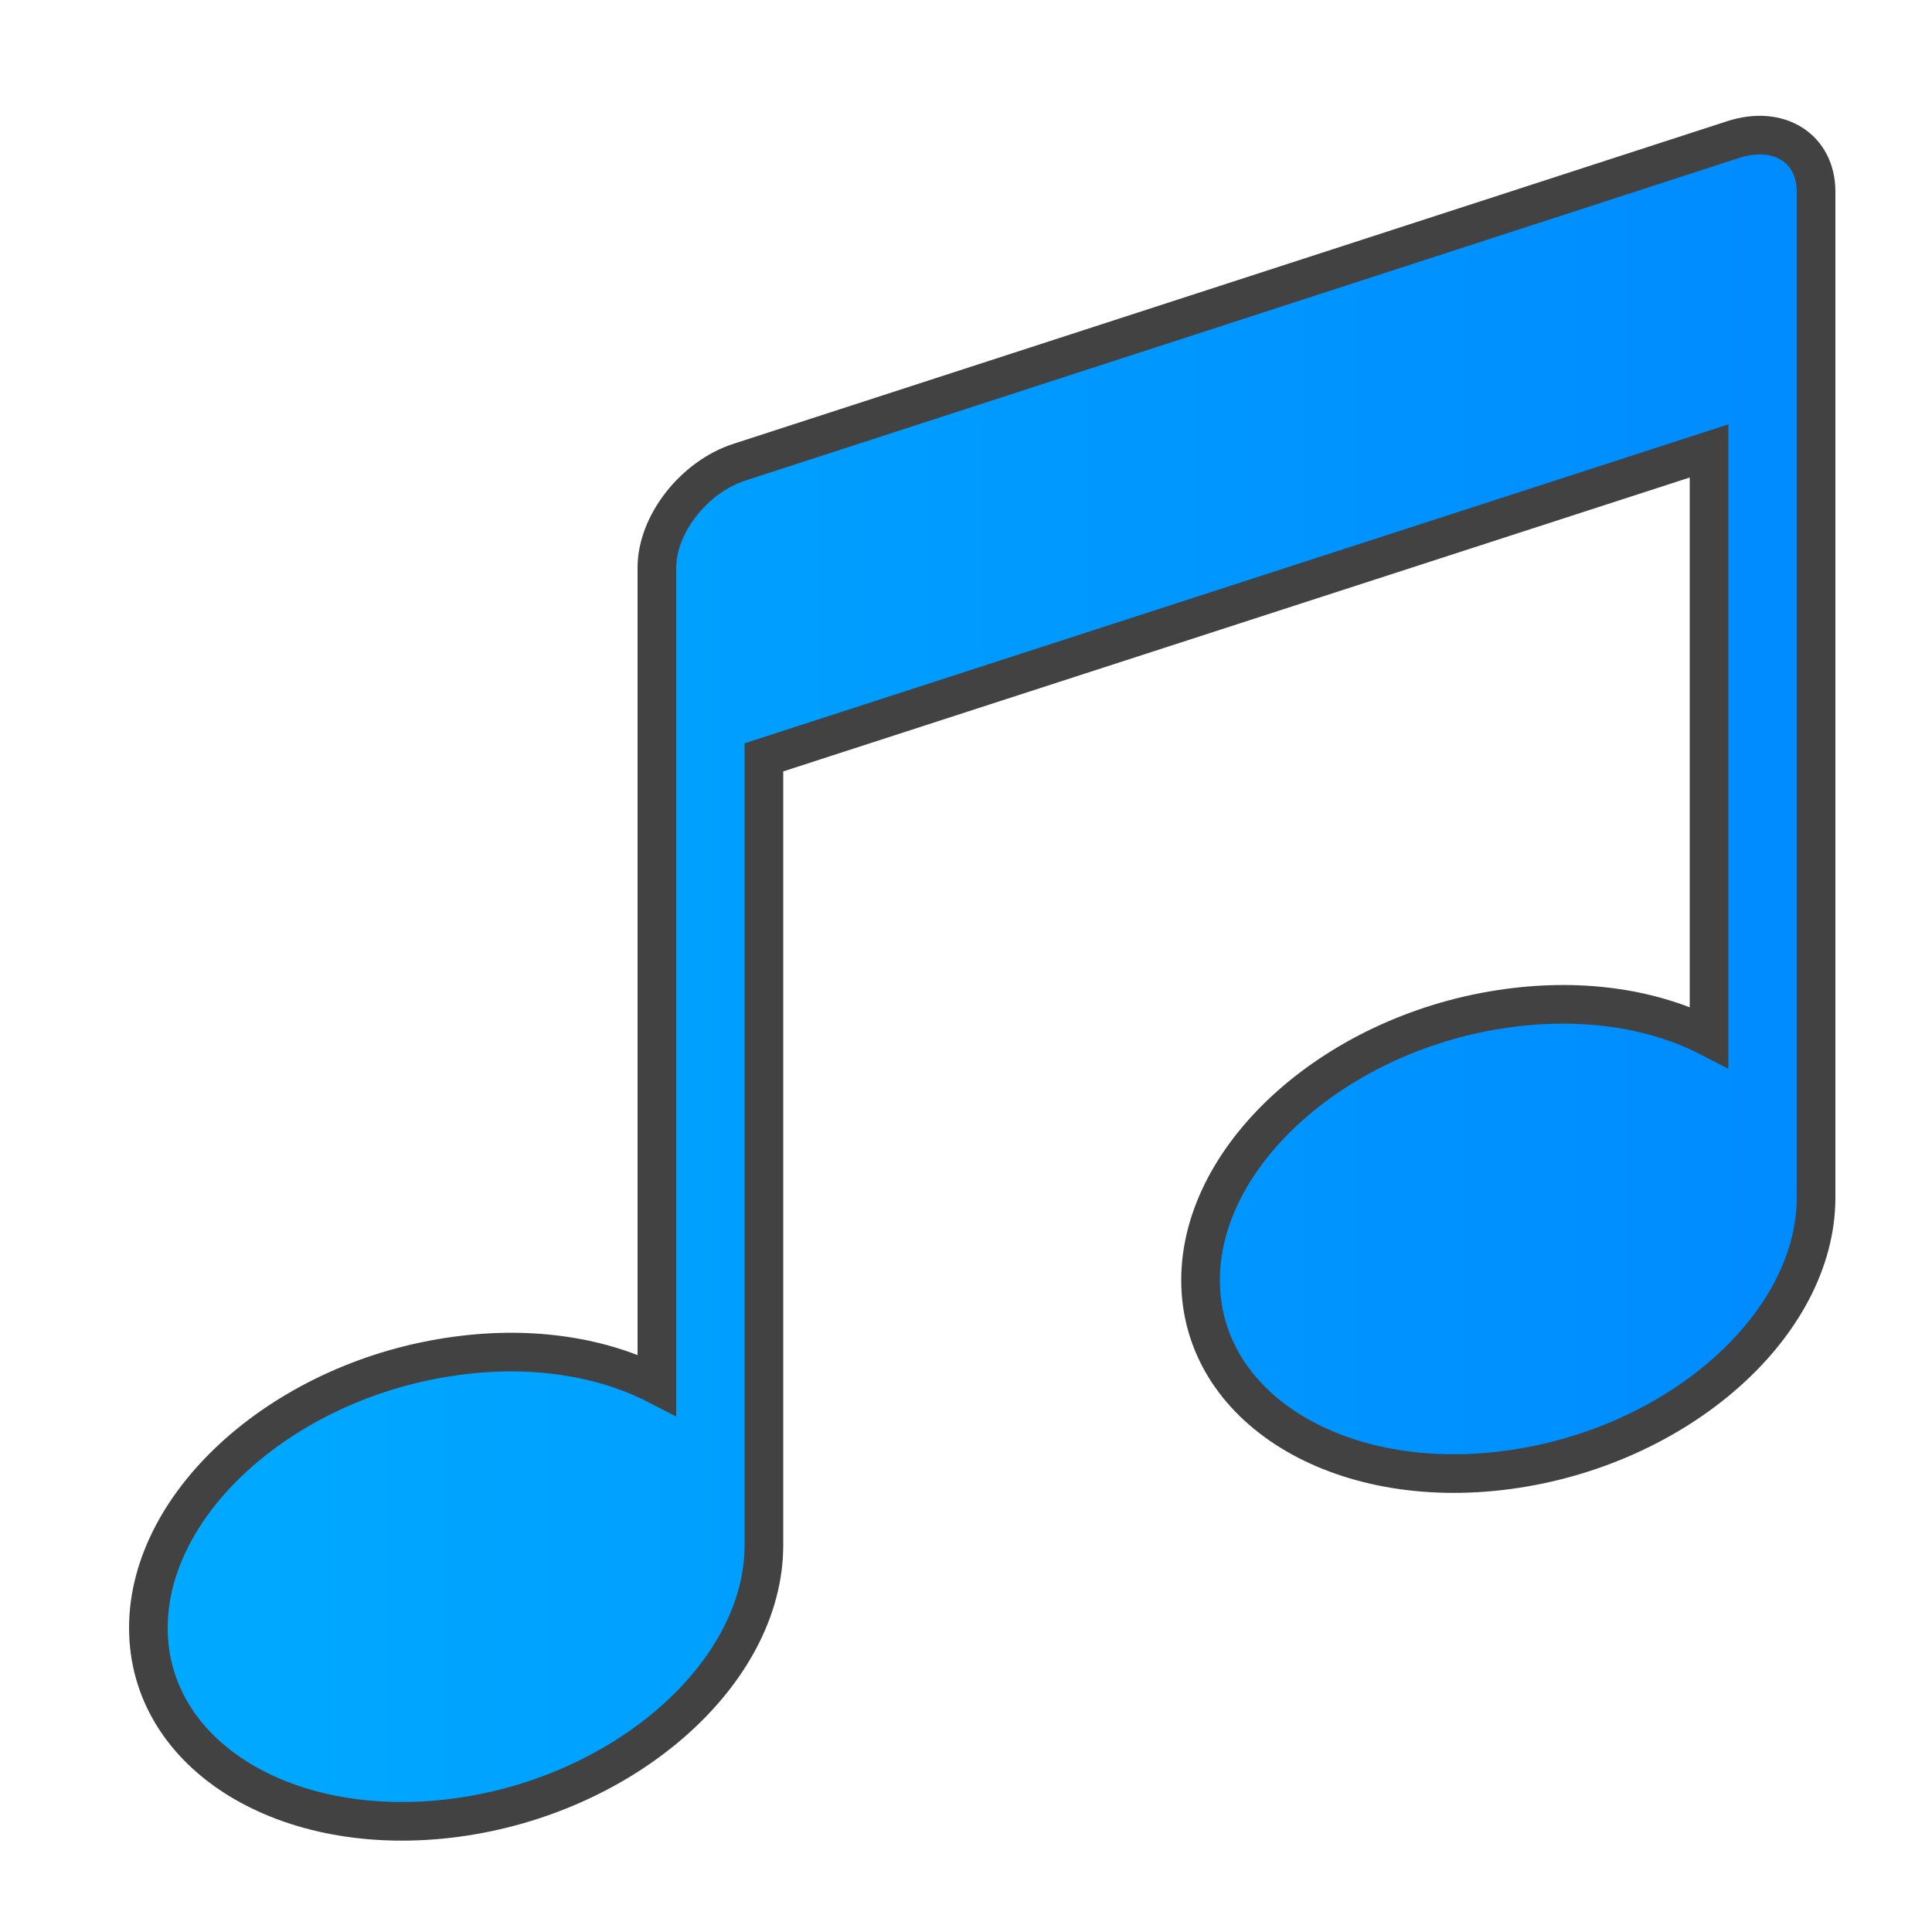
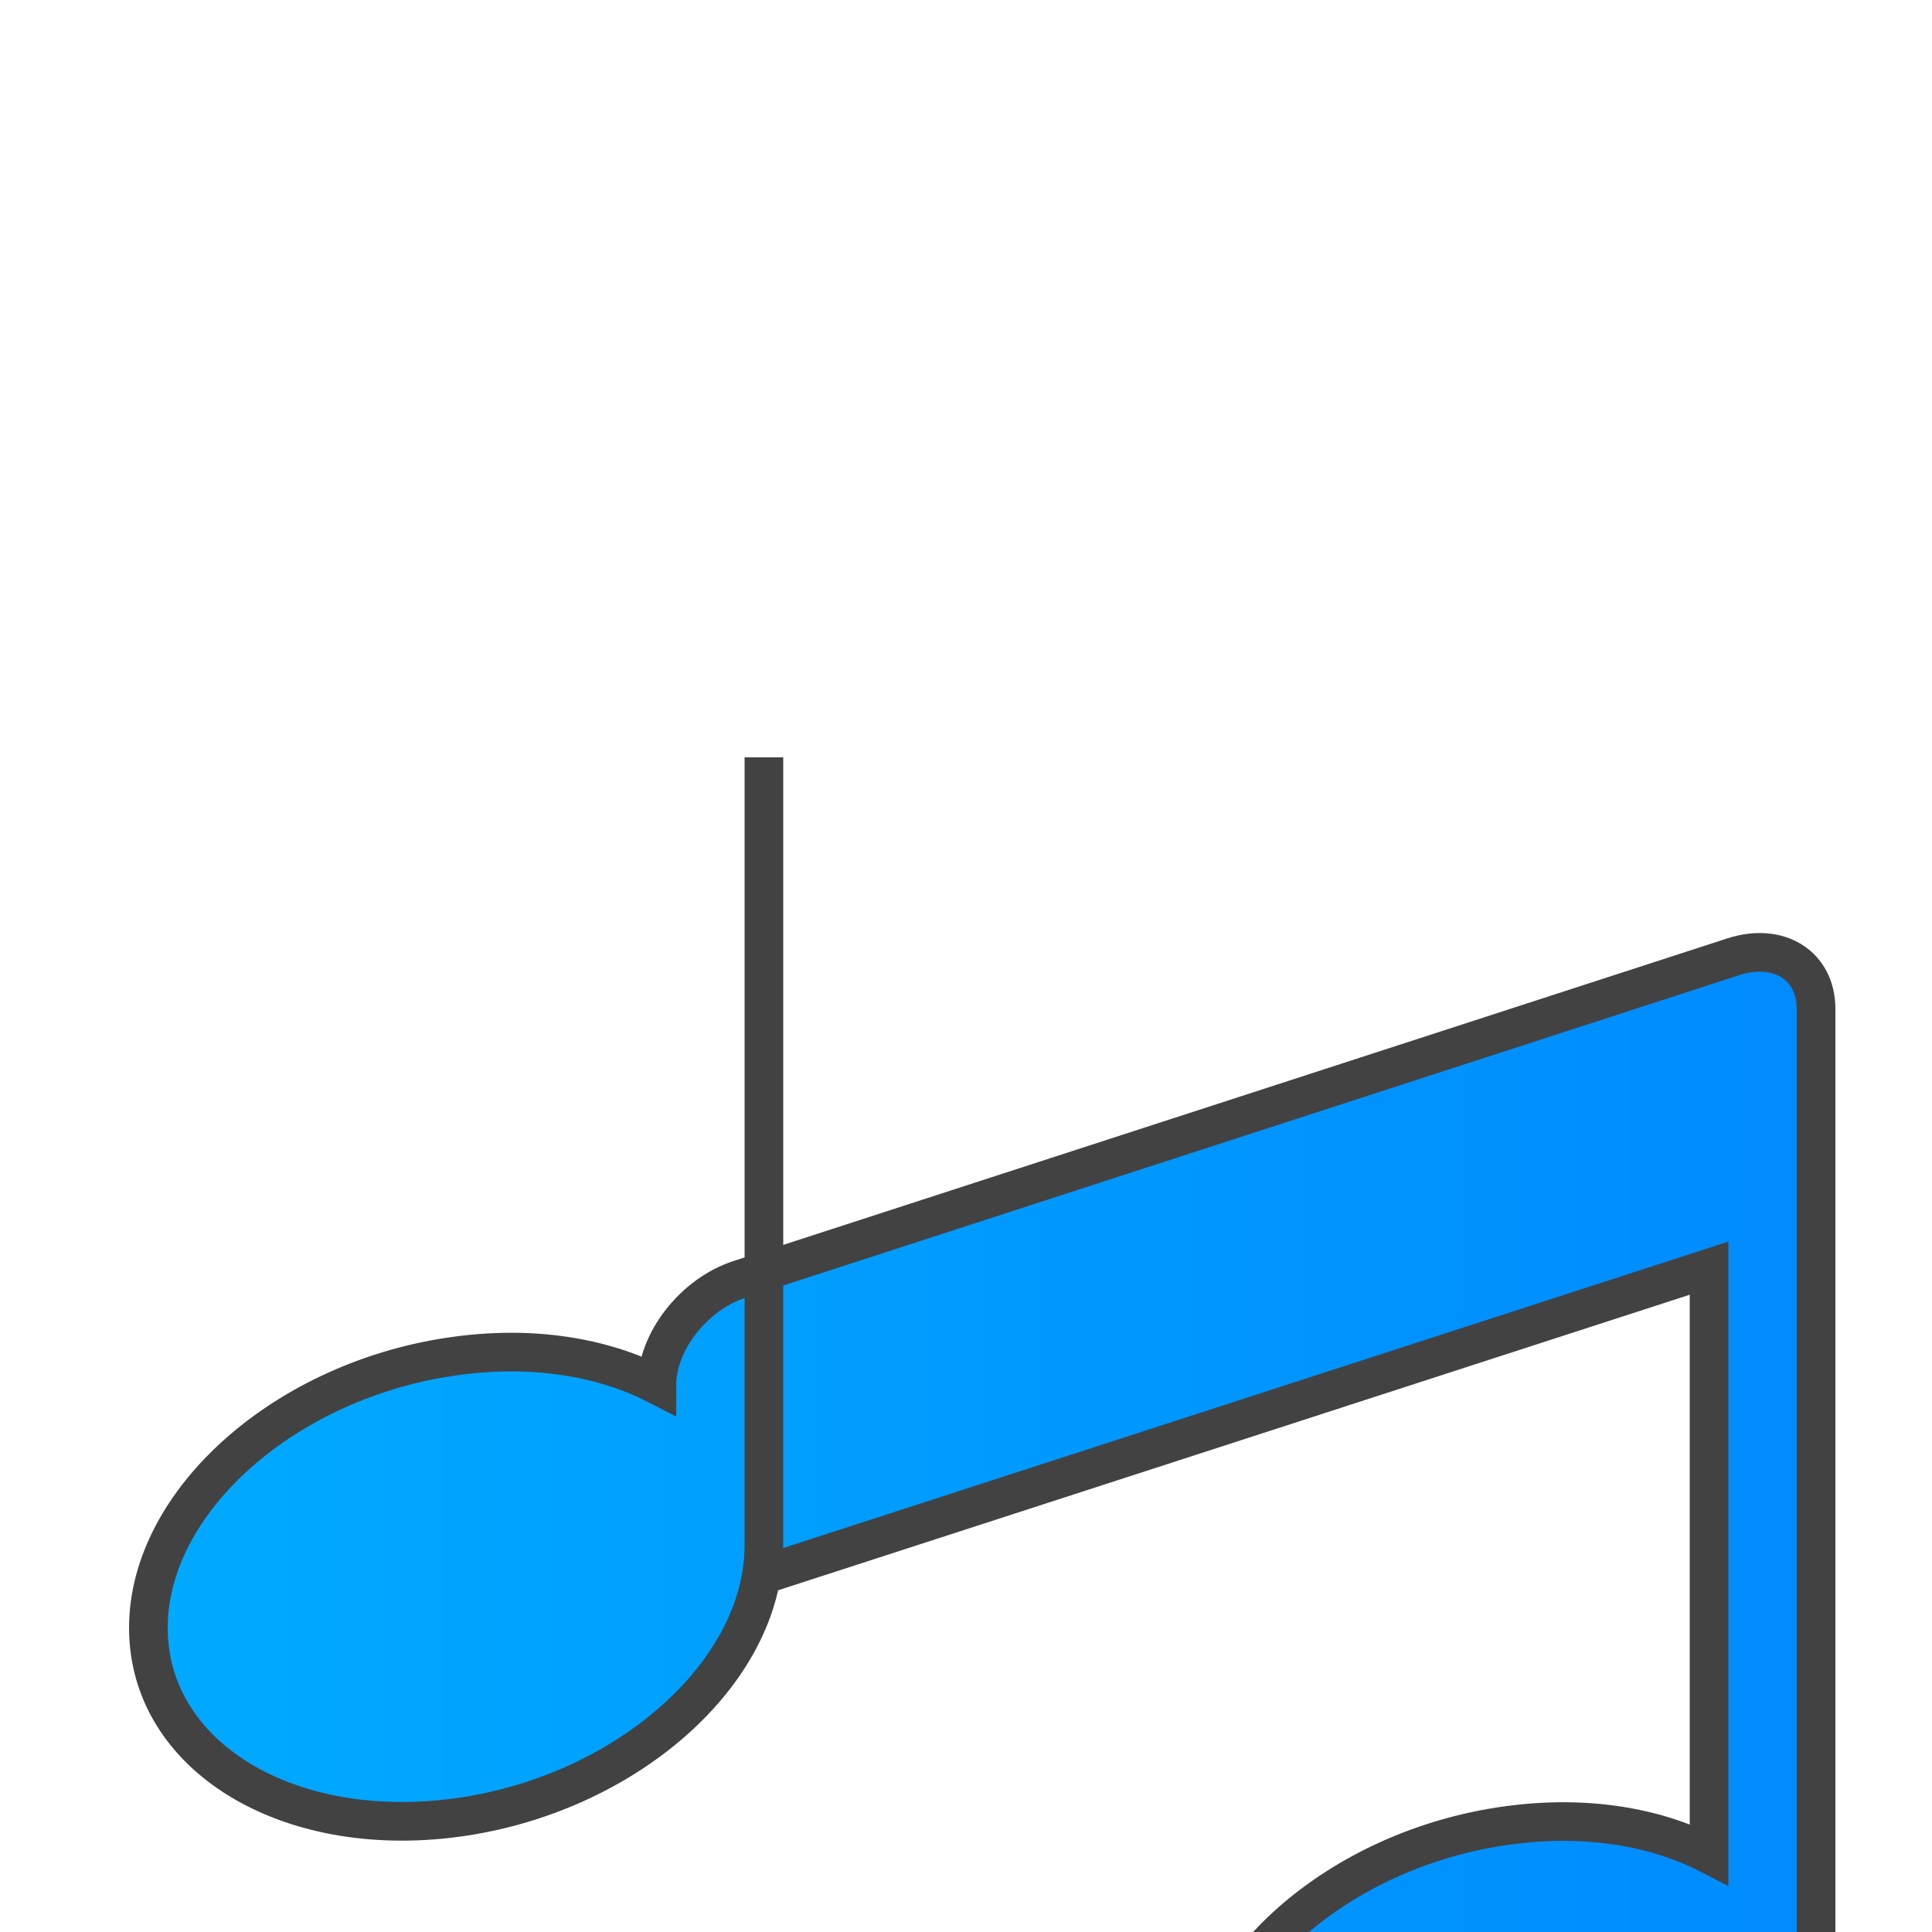
<svg xmlns="http://www.w3.org/2000/svg" clip-rule="evenodd" fill-rule="evenodd" image-rendering="optimizeQuality" shape-rendering="geometricPrecision" text-rendering="geometricPrecision" viewBox="0 0 5000 5000">
  <defs>
    <style type="text/css">
    .str0 {stroke:#434242;stroke-width:100}
    .fil0 {fill:url(#id0)}
   </style>
    <linearGradient gradientUnits="userSpaceOnUse" id="id0" x1="4699.99" x2="383.99" y1="2543.08" y2="2543.08">
      <stop offset="0" stop-color="#008BFF" />
      <stop offset="1" stop-color="#0af" />
    </linearGradient>
  </defs>
-   <path class="fil0 str0" d="M1977 1960v2039c0 330-357 646-796 705-440 59-797-161-797-491 0-329 357-645 797-704 198-27 379 3 519 75v-2115c0-112 96-235 214-273l2572-835c118-38 214 23 214 135v2603c0 330-357 646-797 705-439 59-796-161-796-491 0-329 357-645 796-704 199-27 380 3 520 75v-1517l-2446 793z" id="Layer_x0020_1" />
+   <path class="fil0 str0" d="M1977 1960v2039c0 330-357 646-796 705-440 59-797-161-797-491 0-329 357-645 797-704 198-27 379 3 519 75c0-112 96-235 214-273l2572-835c118-38 214 23 214 135v2603c0 330-357 646-797 705-439 59-796-161-796-491 0-329 357-645 796-704 199-27 380 3 520 75v-1517l-2446 793z" id="Layer_x0020_1" />
</svg>